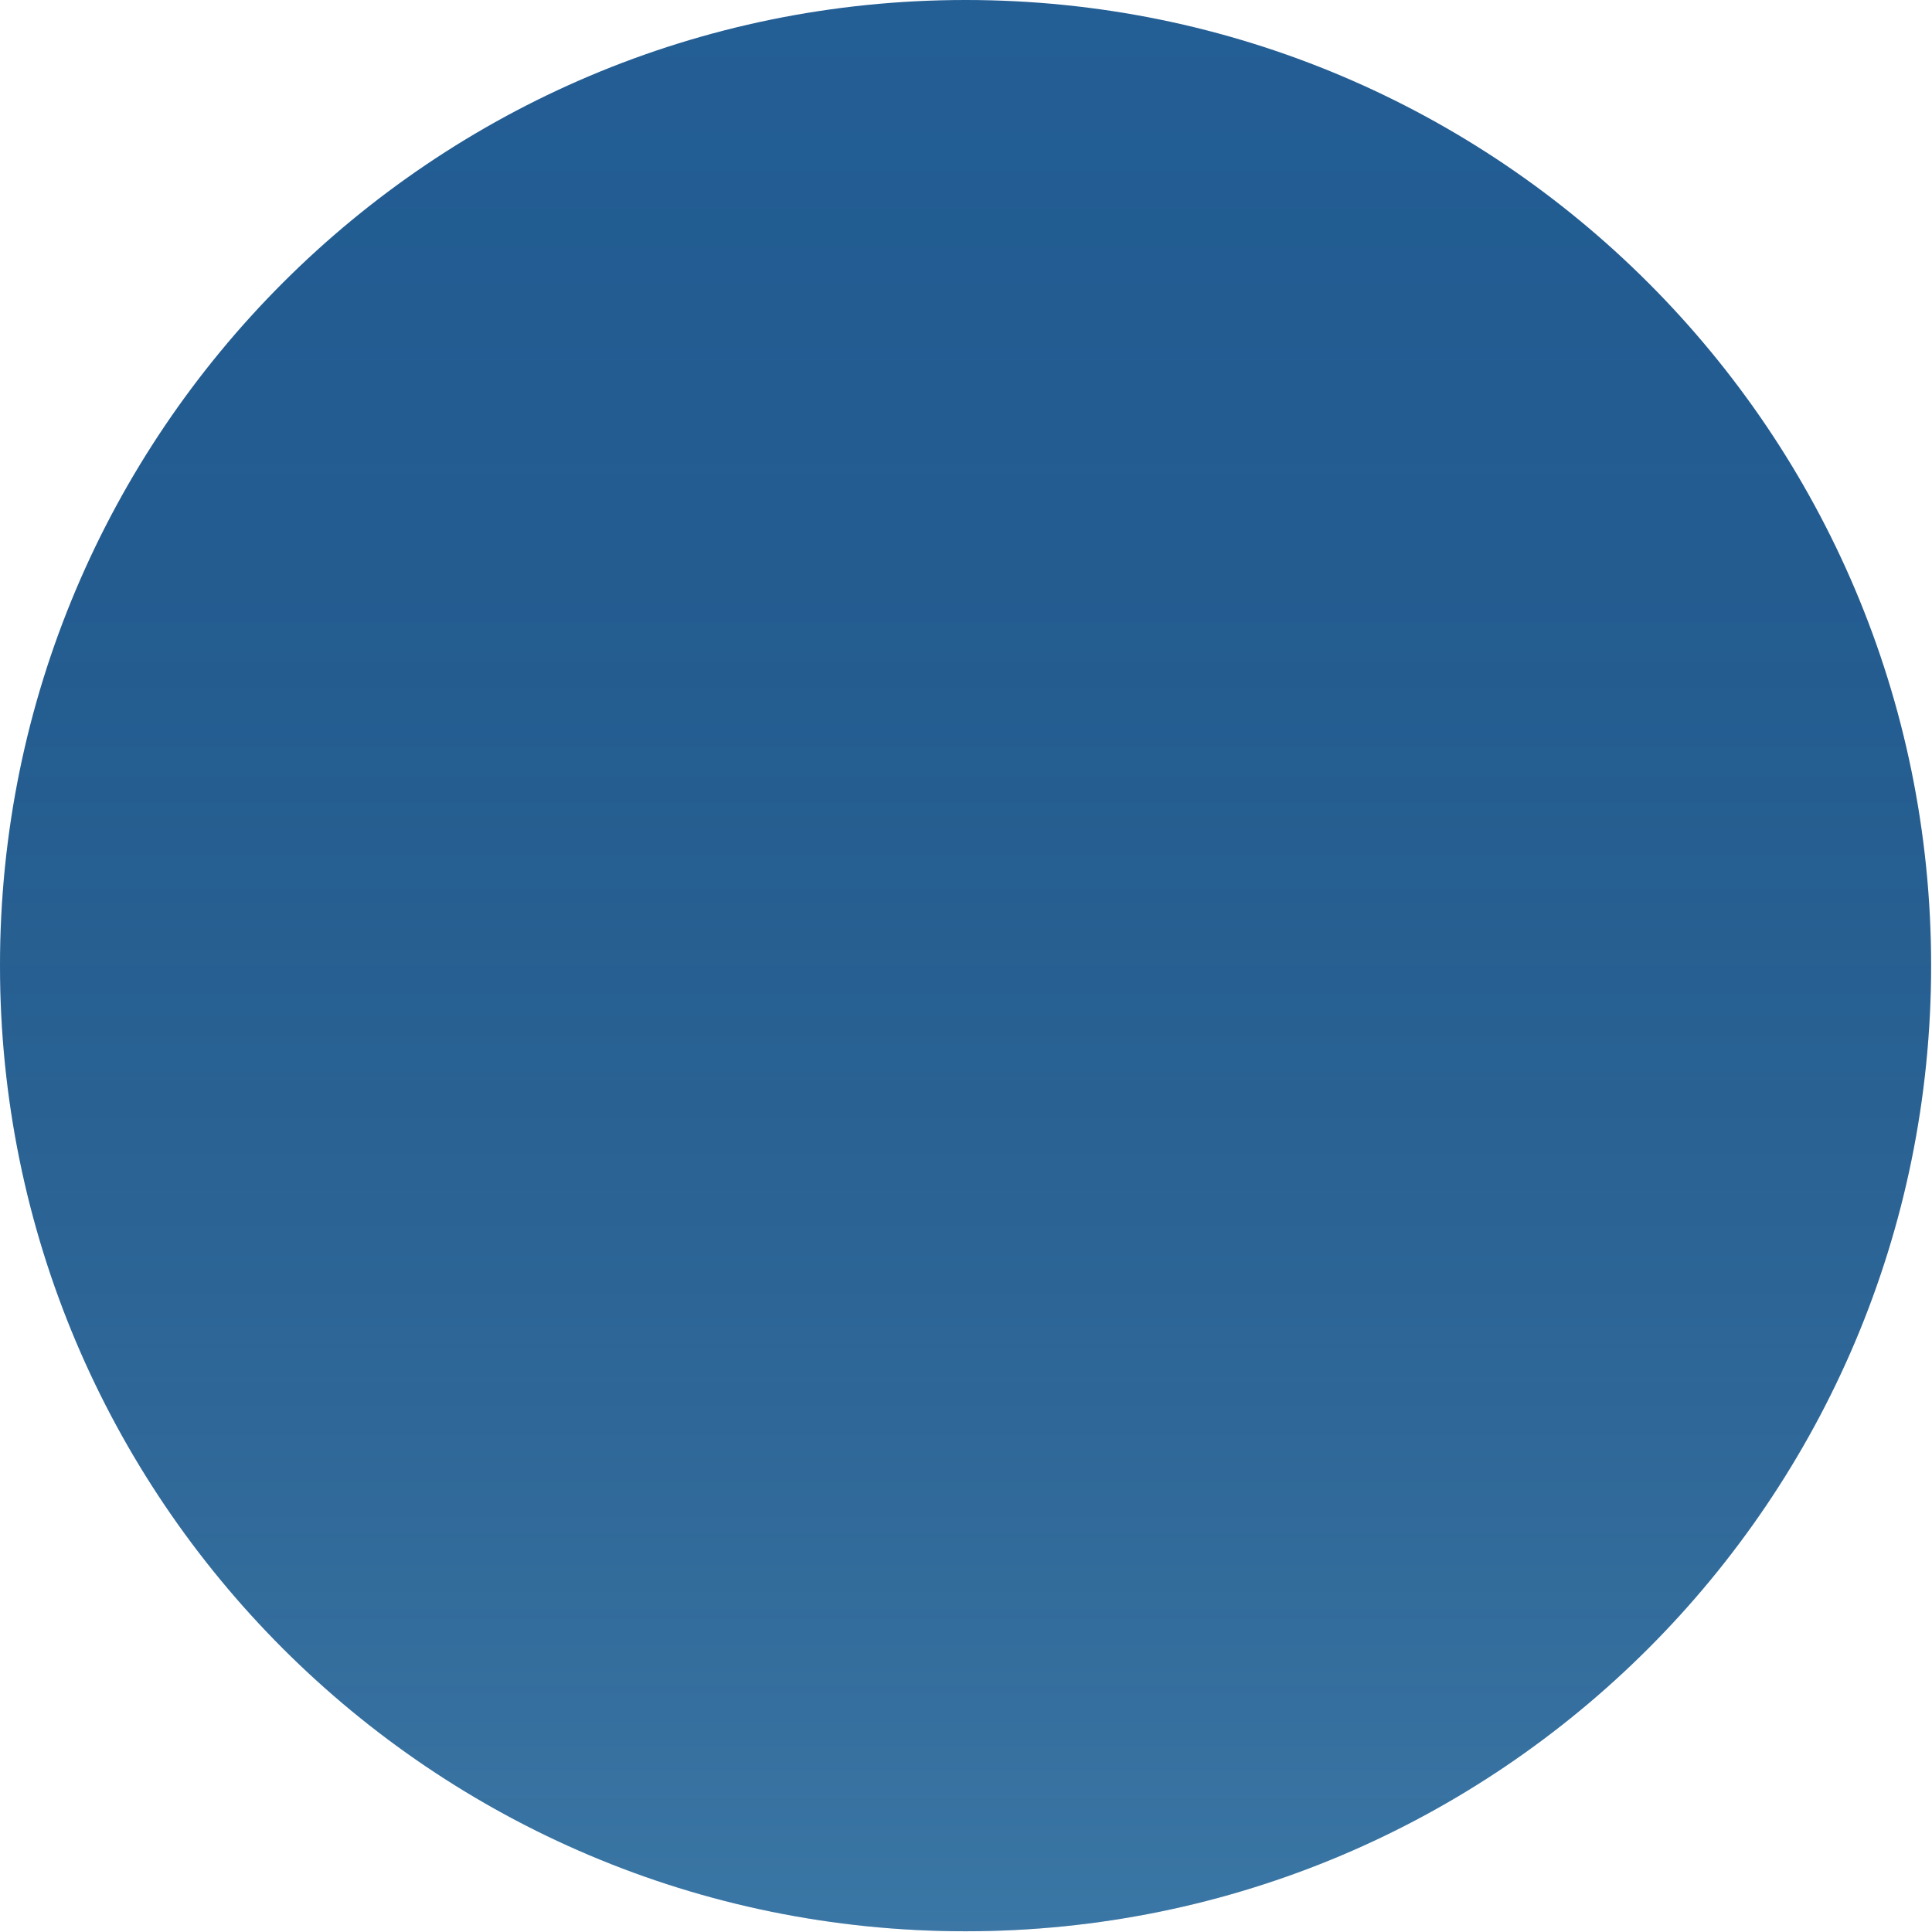
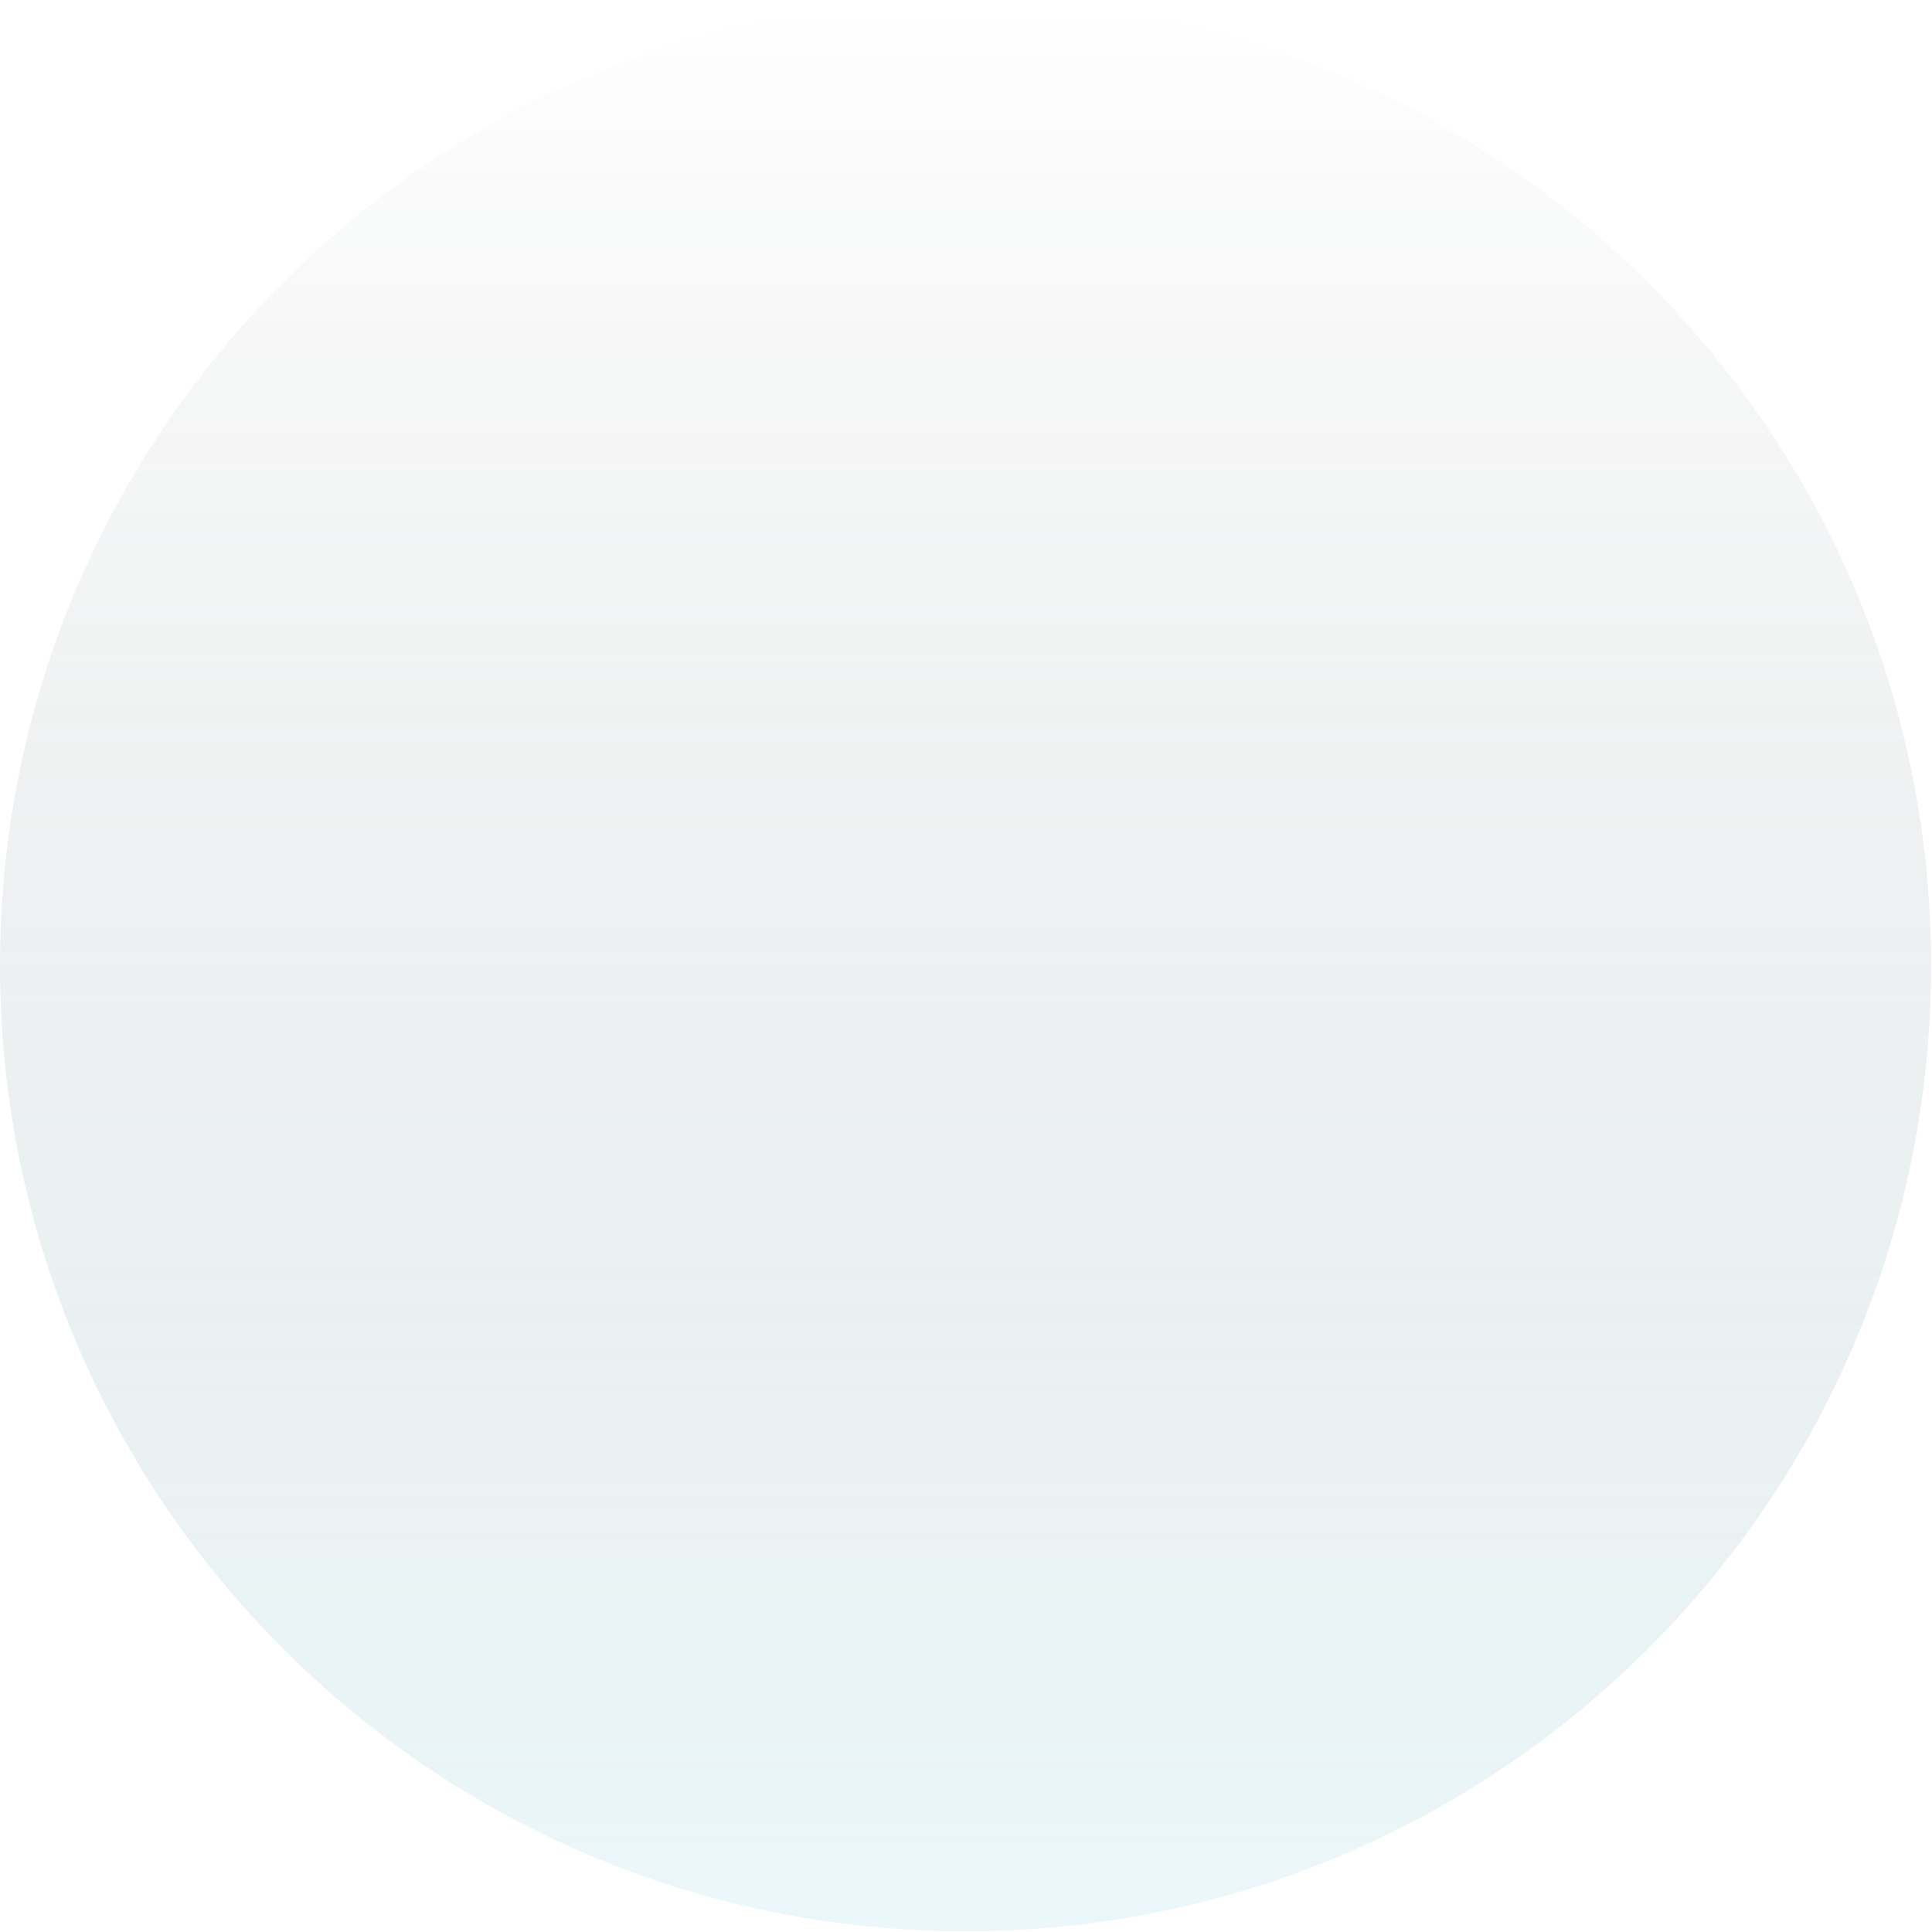
<svg xmlns="http://www.w3.org/2000/svg" width="37" height="37" viewBox="0 0 37 37" fill="none">
-   <path d="M18.492 -0C28.705 -0 36.983 8.281 36.983 18.492C36.983 28.707 28.705 36.986 18.492 36.986C8.278 36.986 0 28.707 0 18.492C0 8.281 8.278 -0 18.492 -0Z" fill="#235E95" />
  <path d="M18.492 -0C28.705 -0 36.983 8.281 36.983 18.492C36.983 28.707 28.705 36.986 18.492 36.986C8.278 36.986 0 28.707 0 18.492C0 8.281 8.278 -0 18.492 -0Z" fill="url(#paint0_linear_174_2121)" fill-opacity="0.2" />
  <defs>
    <linearGradient id="paint0_linear_174_2121" x1="18.492" y1="36.986" x2="18.492" y2="-0" gradientUnits="userSpaceOnUse">
      <stop stop-color="#9AD9E7" />
      <stop offset="1" stop-opacity="0" />
    </linearGradient>
  </defs>
</svg>